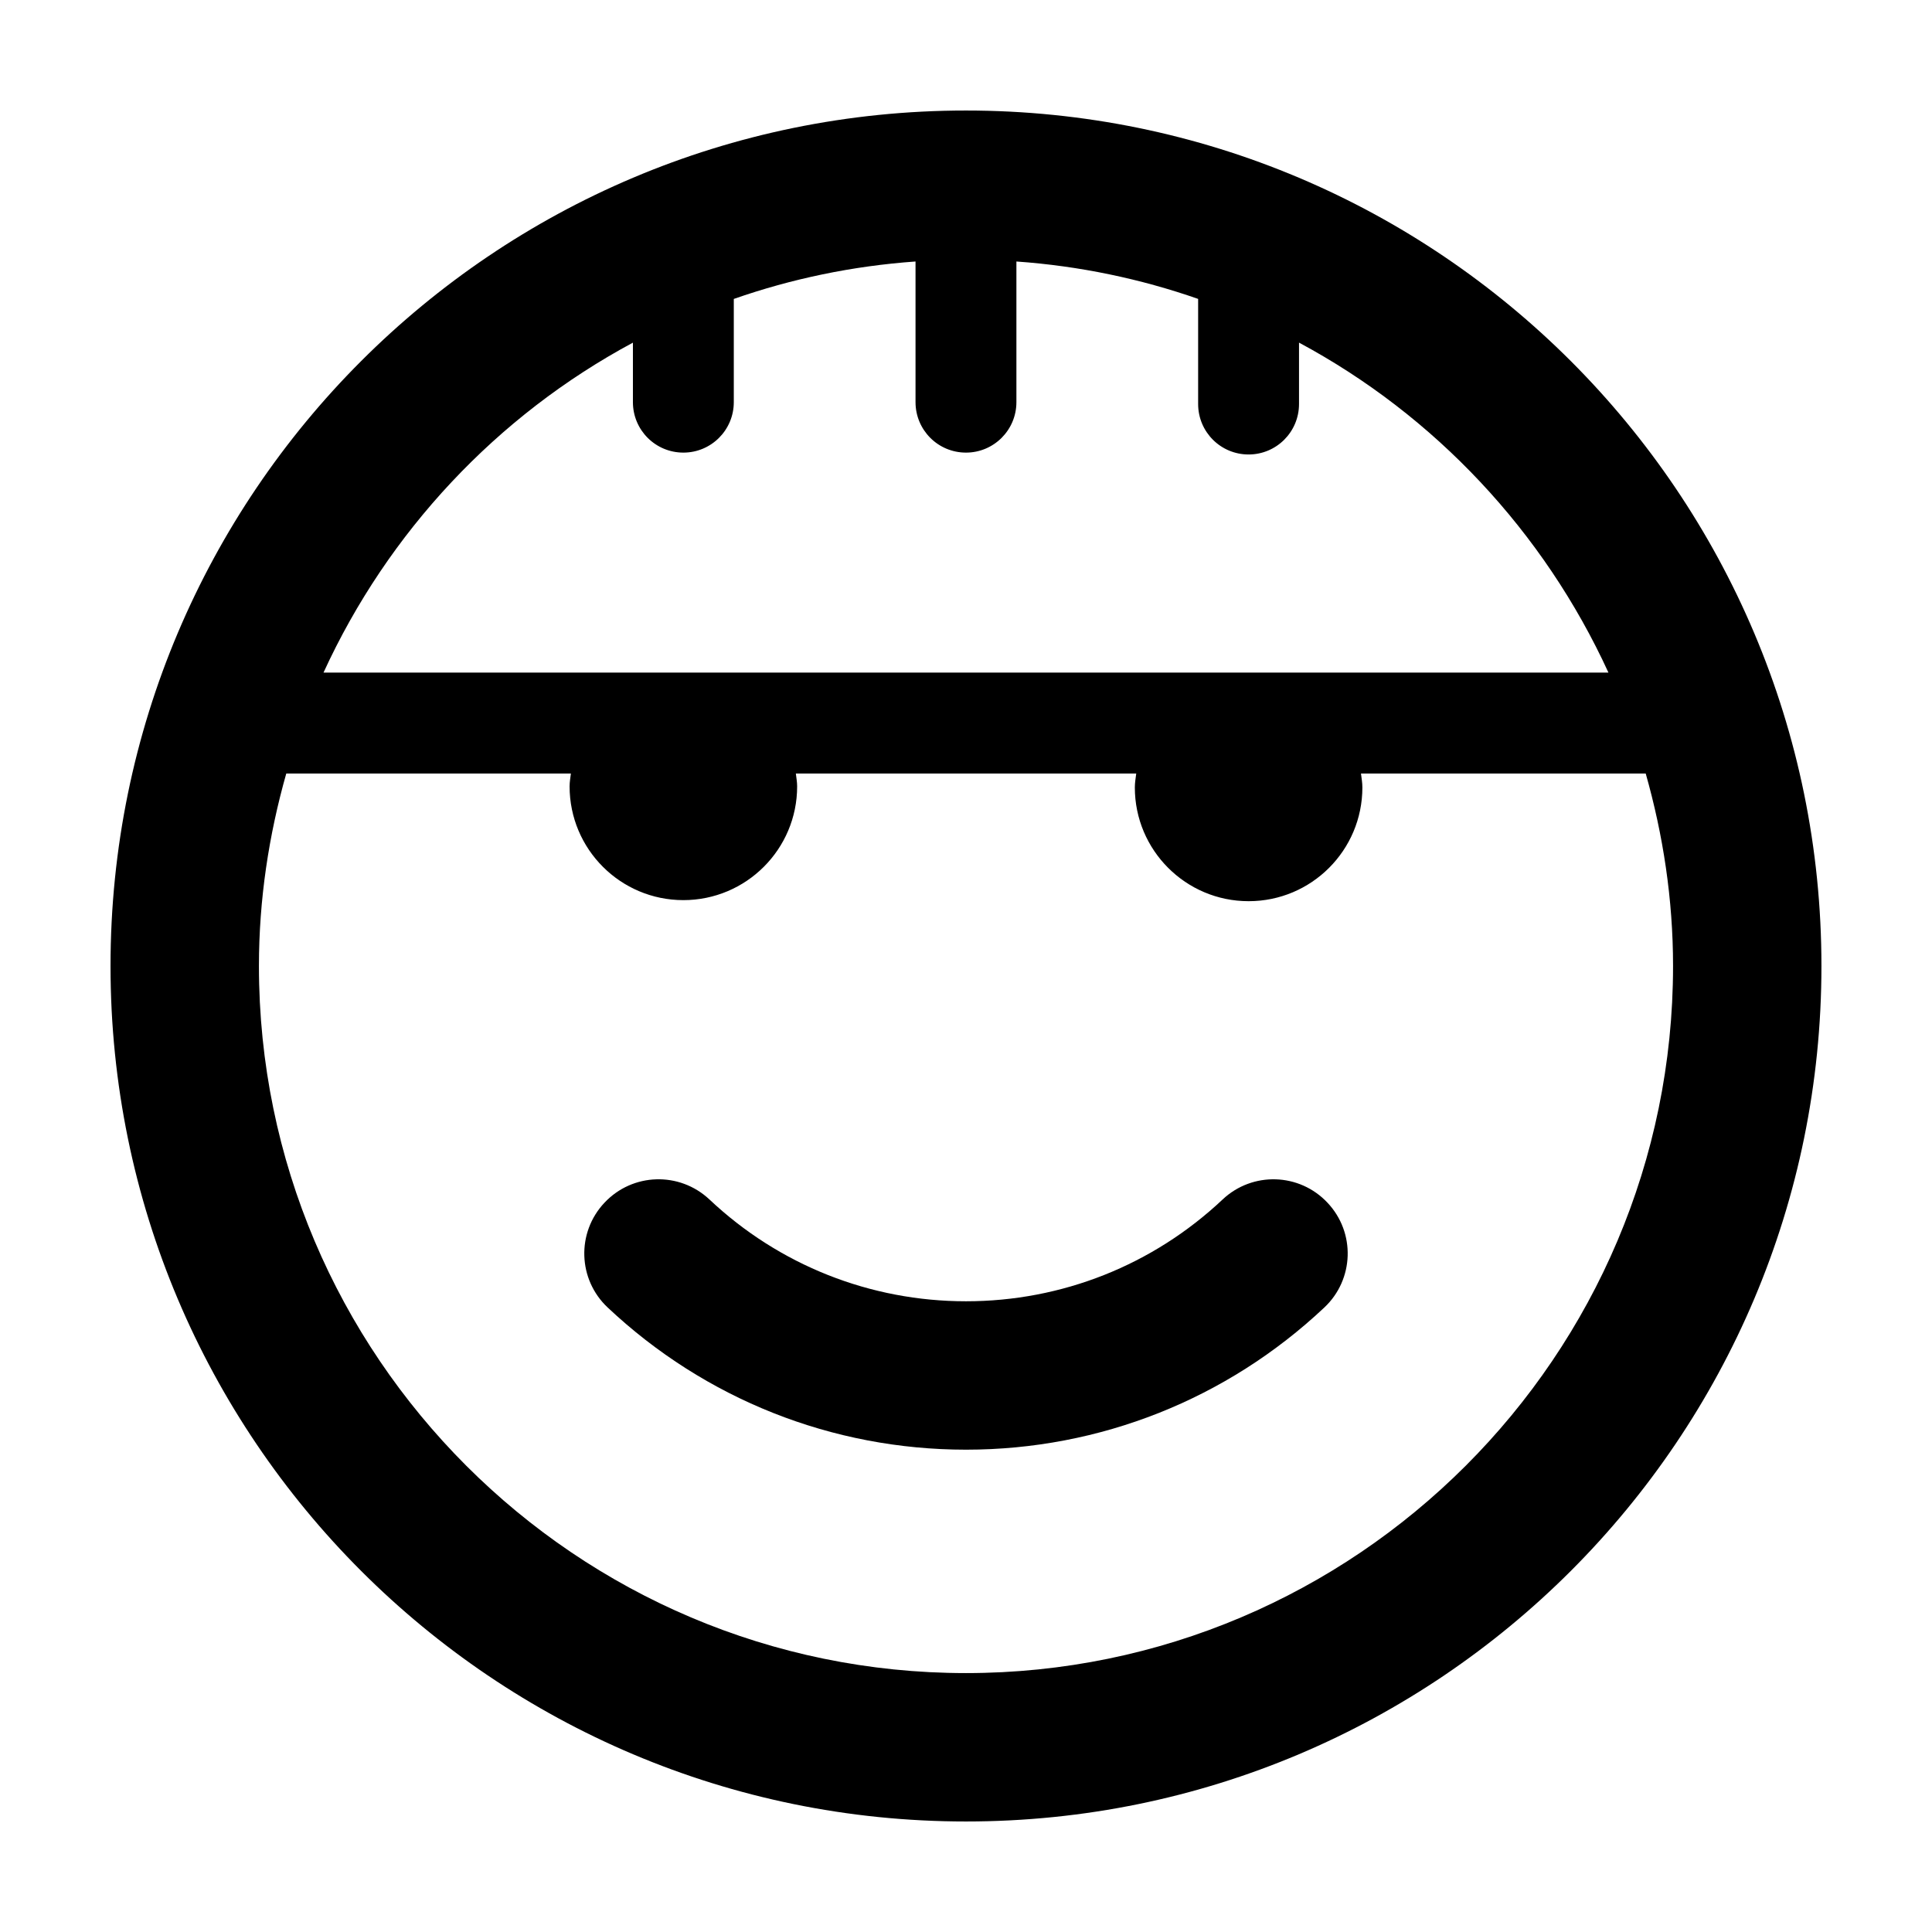
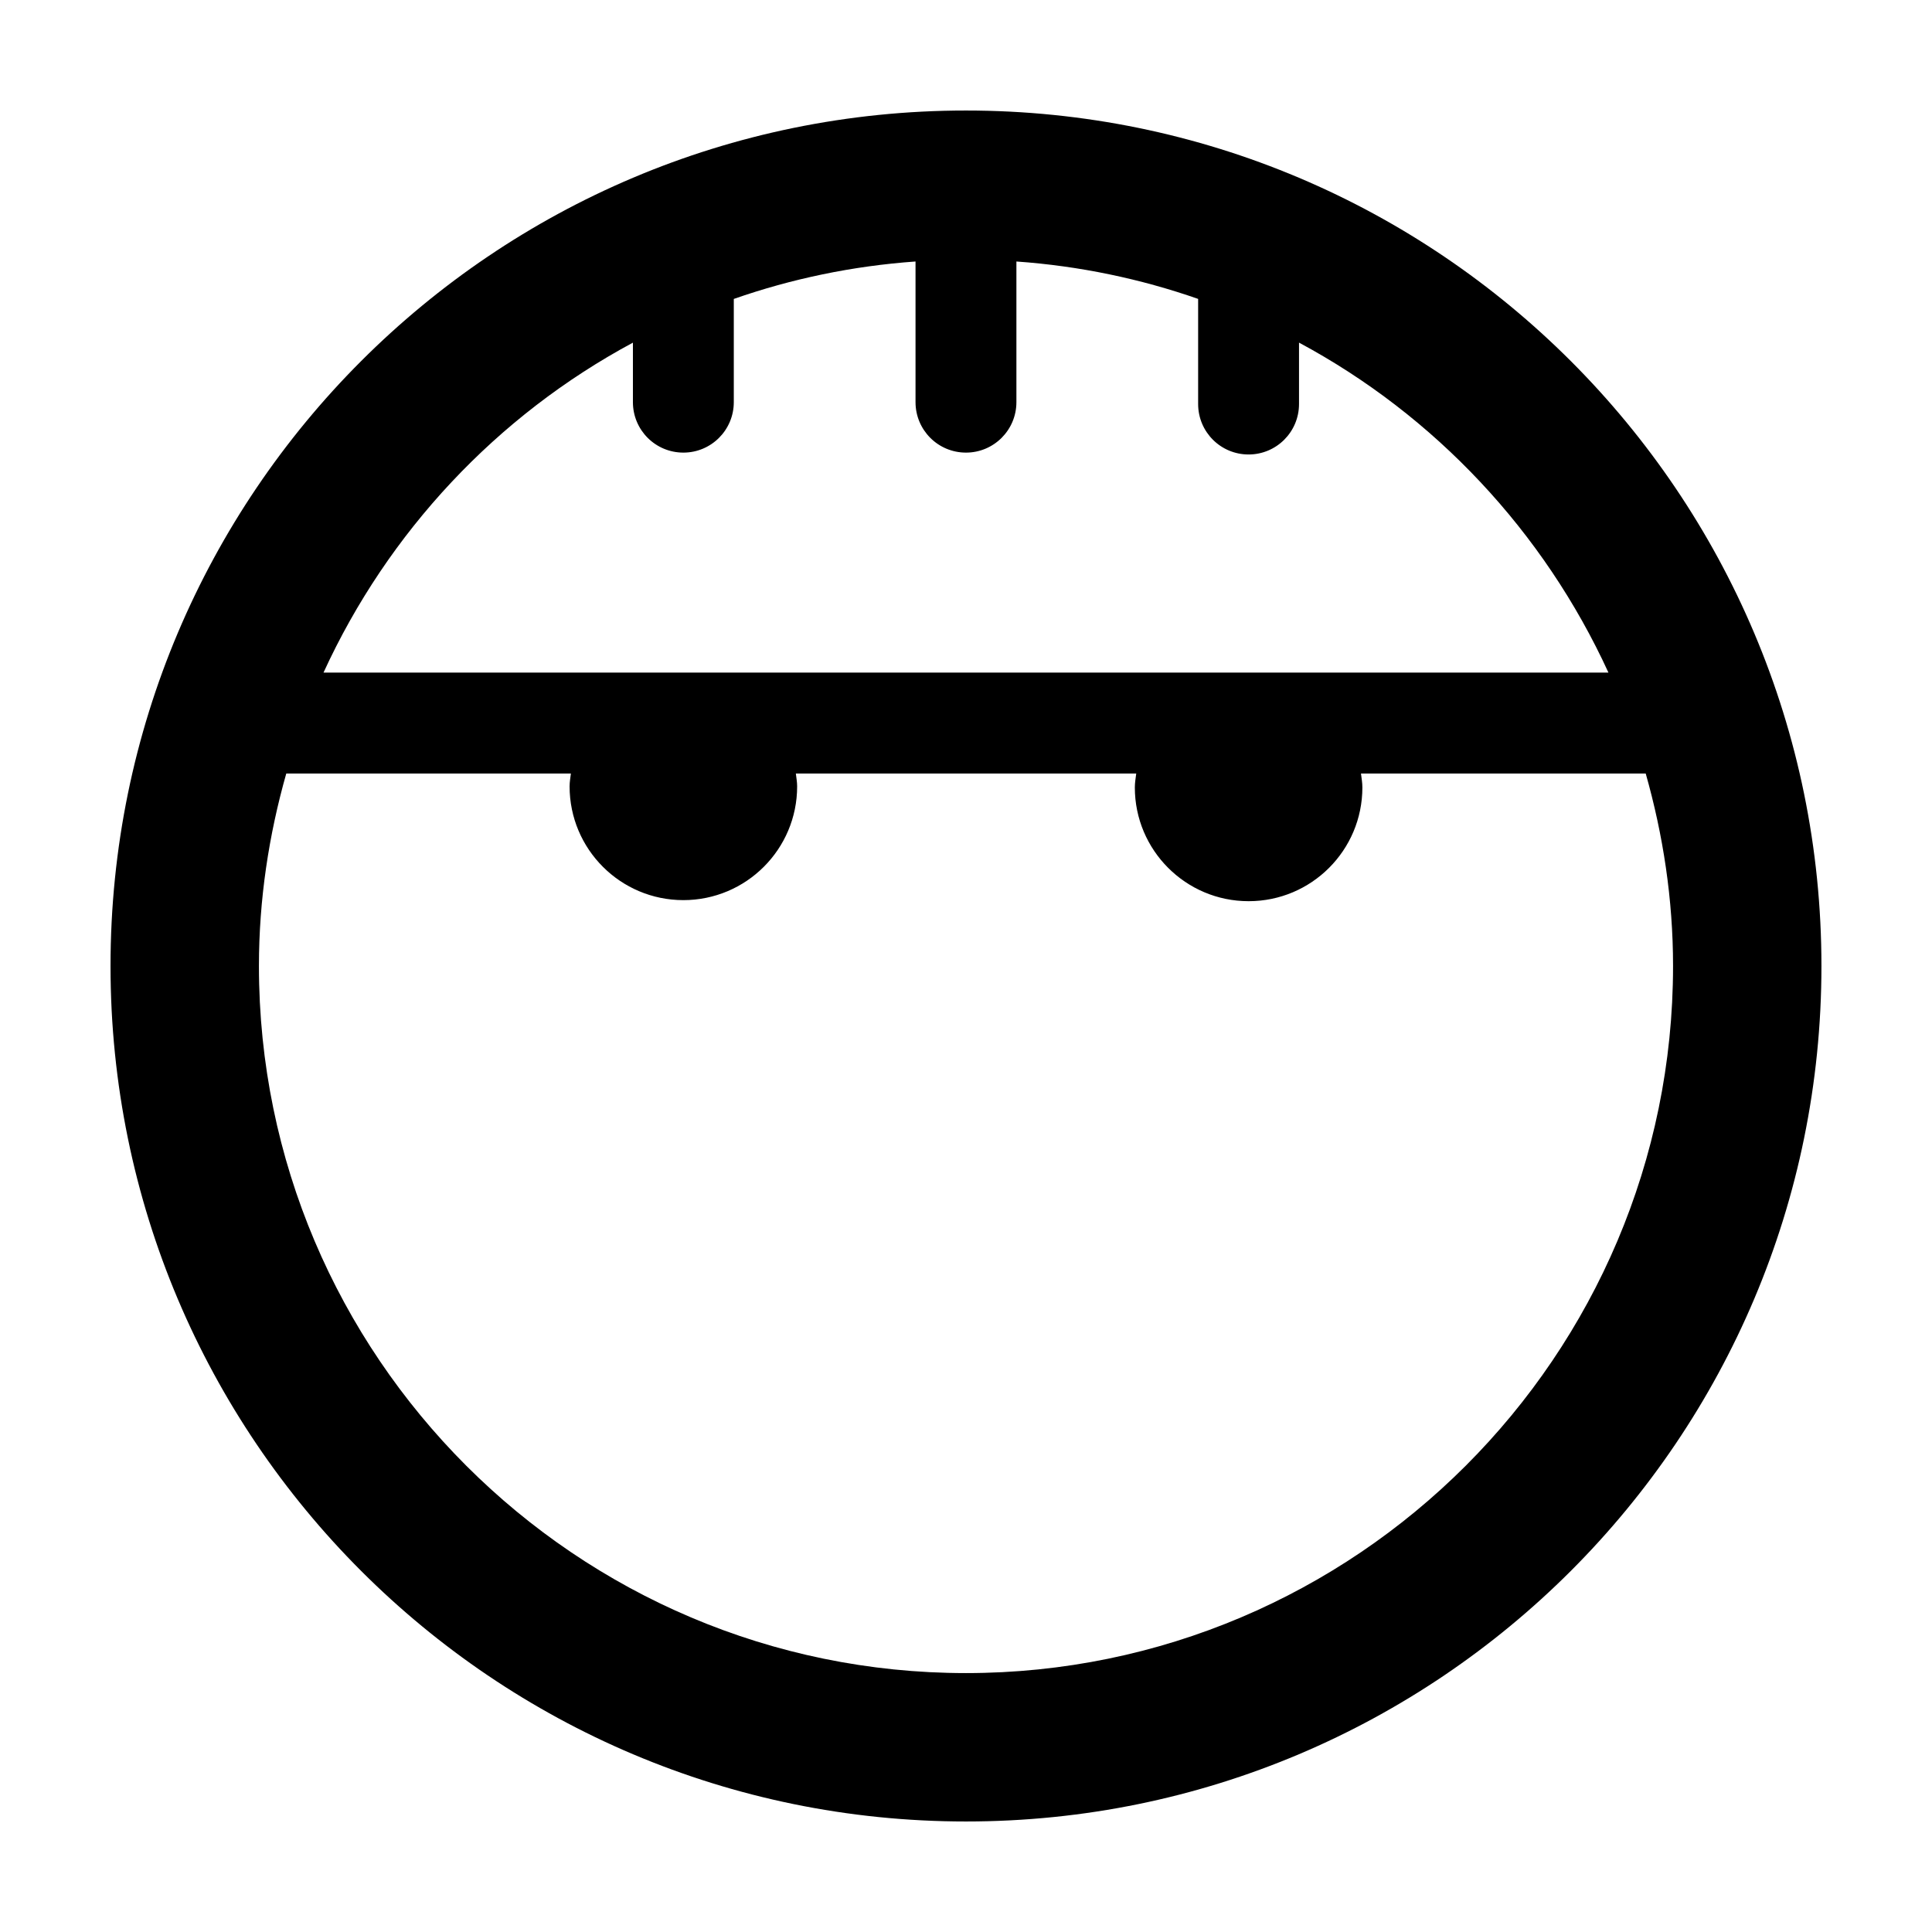
<svg xmlns="http://www.w3.org/2000/svg" fill="#000000" width="800px" height="800px" version="1.1" viewBox="144 144 512 512">
  <g>
-     <path d="m400 173.29c-125.21 0-226.71 101.53-226.71 226.71 0 125.18 101.5 226.71 226.71 226.71 125.2 0 226.7-101.53 226.7-226.71s-101.5-226.71-226.7-226.71zm-88.27 61.516v15.77c0 7.391 5.969 13.371 13.375 13.371 7.371 0 13.359-5.981 13.359-13.371v-27.355c15.266-5.332 31.391-8.727 48.16-9.922v37.277c0 7.391 5.969 13.371 13.375 13.371 7.371 0 13.359-5.981 13.359-13.371v-37.277c16.762 1.188 32.891 4.586 48.16 9.914v27.859c0 7.391 5.969 13.371 13.375 13.371 7.371 0 13.359-5.981 13.359-13.371v-16.273c36.016 19.324 64.891 50.133 82 87.445h-340.52c17.109-37.305 45.984-68.113 82-87.438zm88.27 352.58c-103.31 0-187.38-84.066-187.38-187.38 0-17.703 2.637-34.773 7.246-51.02h75.426c-0.133 1.133-0.344 2.242-0.344 3.41 0 16.652 13.496 30.148 30.148 30.148s30.156-13.496 30.156-30.148c0-1.168-0.215-2.277-0.344-3.41h90.207c-0.152 1.223-0.371 2.43-0.371 3.691 0 16.652 13.508 30.148 30.152 30.148 16.652 0 30.148-13.496 30.148-30.148 0-1.266-0.223-2.469-0.371-3.691h75.457c4.609 16.246 7.246 33.316 7.246 51.02-0.004 103.32-84.059 187.38-187.38 187.38z" />
-     <path d="m468.02 461.86c-18.5 17.434-42.656 26.992-68.016 26.992-25.367 0-49.523-9.559-68.008-26.992-7.934-7.438-20.363-7.059-27.805 0.871-7.453 7.906-7.07 20.34 0.852 27.773 25.82 24.305 59.551 37.676 94.965 37.676 35.414 0 69.129-13.371 94.949-37.676 7.918-7.438 8.305-19.871 0.84-27.773-7.434-7.93-19.875-8.305-27.777-0.871z" />
+     <path d="m400 173.29c-125.21 0-226.71 101.53-226.71 226.71 0 125.18 101.5 226.71 226.71 226.71 125.2 0 226.7-101.53 226.7-226.71s-101.5-226.71-226.7-226.71m-88.27 61.516v15.77c0 7.391 5.969 13.371 13.375 13.371 7.371 0 13.359-5.981 13.359-13.371v-27.355c15.266-5.332 31.391-8.727 48.16-9.922v37.277c0 7.391 5.969 13.371 13.375 13.371 7.371 0 13.359-5.981 13.359-13.371v-37.277c16.762 1.188 32.891 4.586 48.16 9.914v27.859c0 7.391 5.969 13.371 13.375 13.371 7.371 0 13.359-5.981 13.359-13.371v-16.273c36.016 19.324 64.891 50.133 82 87.445h-340.52c17.109-37.305 45.984-68.113 82-87.438zm88.27 352.58c-103.31 0-187.38-84.066-187.38-187.38 0-17.703 2.637-34.773 7.246-51.02h75.426c-0.133 1.133-0.344 2.242-0.344 3.41 0 16.652 13.496 30.148 30.148 30.148s30.156-13.496 30.156-30.148c0-1.168-0.215-2.277-0.344-3.41h90.207c-0.152 1.223-0.371 2.43-0.371 3.691 0 16.652 13.508 30.148 30.152 30.148 16.652 0 30.148-13.496 30.148-30.148 0-1.266-0.223-2.469-0.371-3.691h75.457c4.609 16.246 7.246 33.316 7.246 51.02-0.004 103.32-84.059 187.38-187.38 187.38z" />
  </g>
</svg>